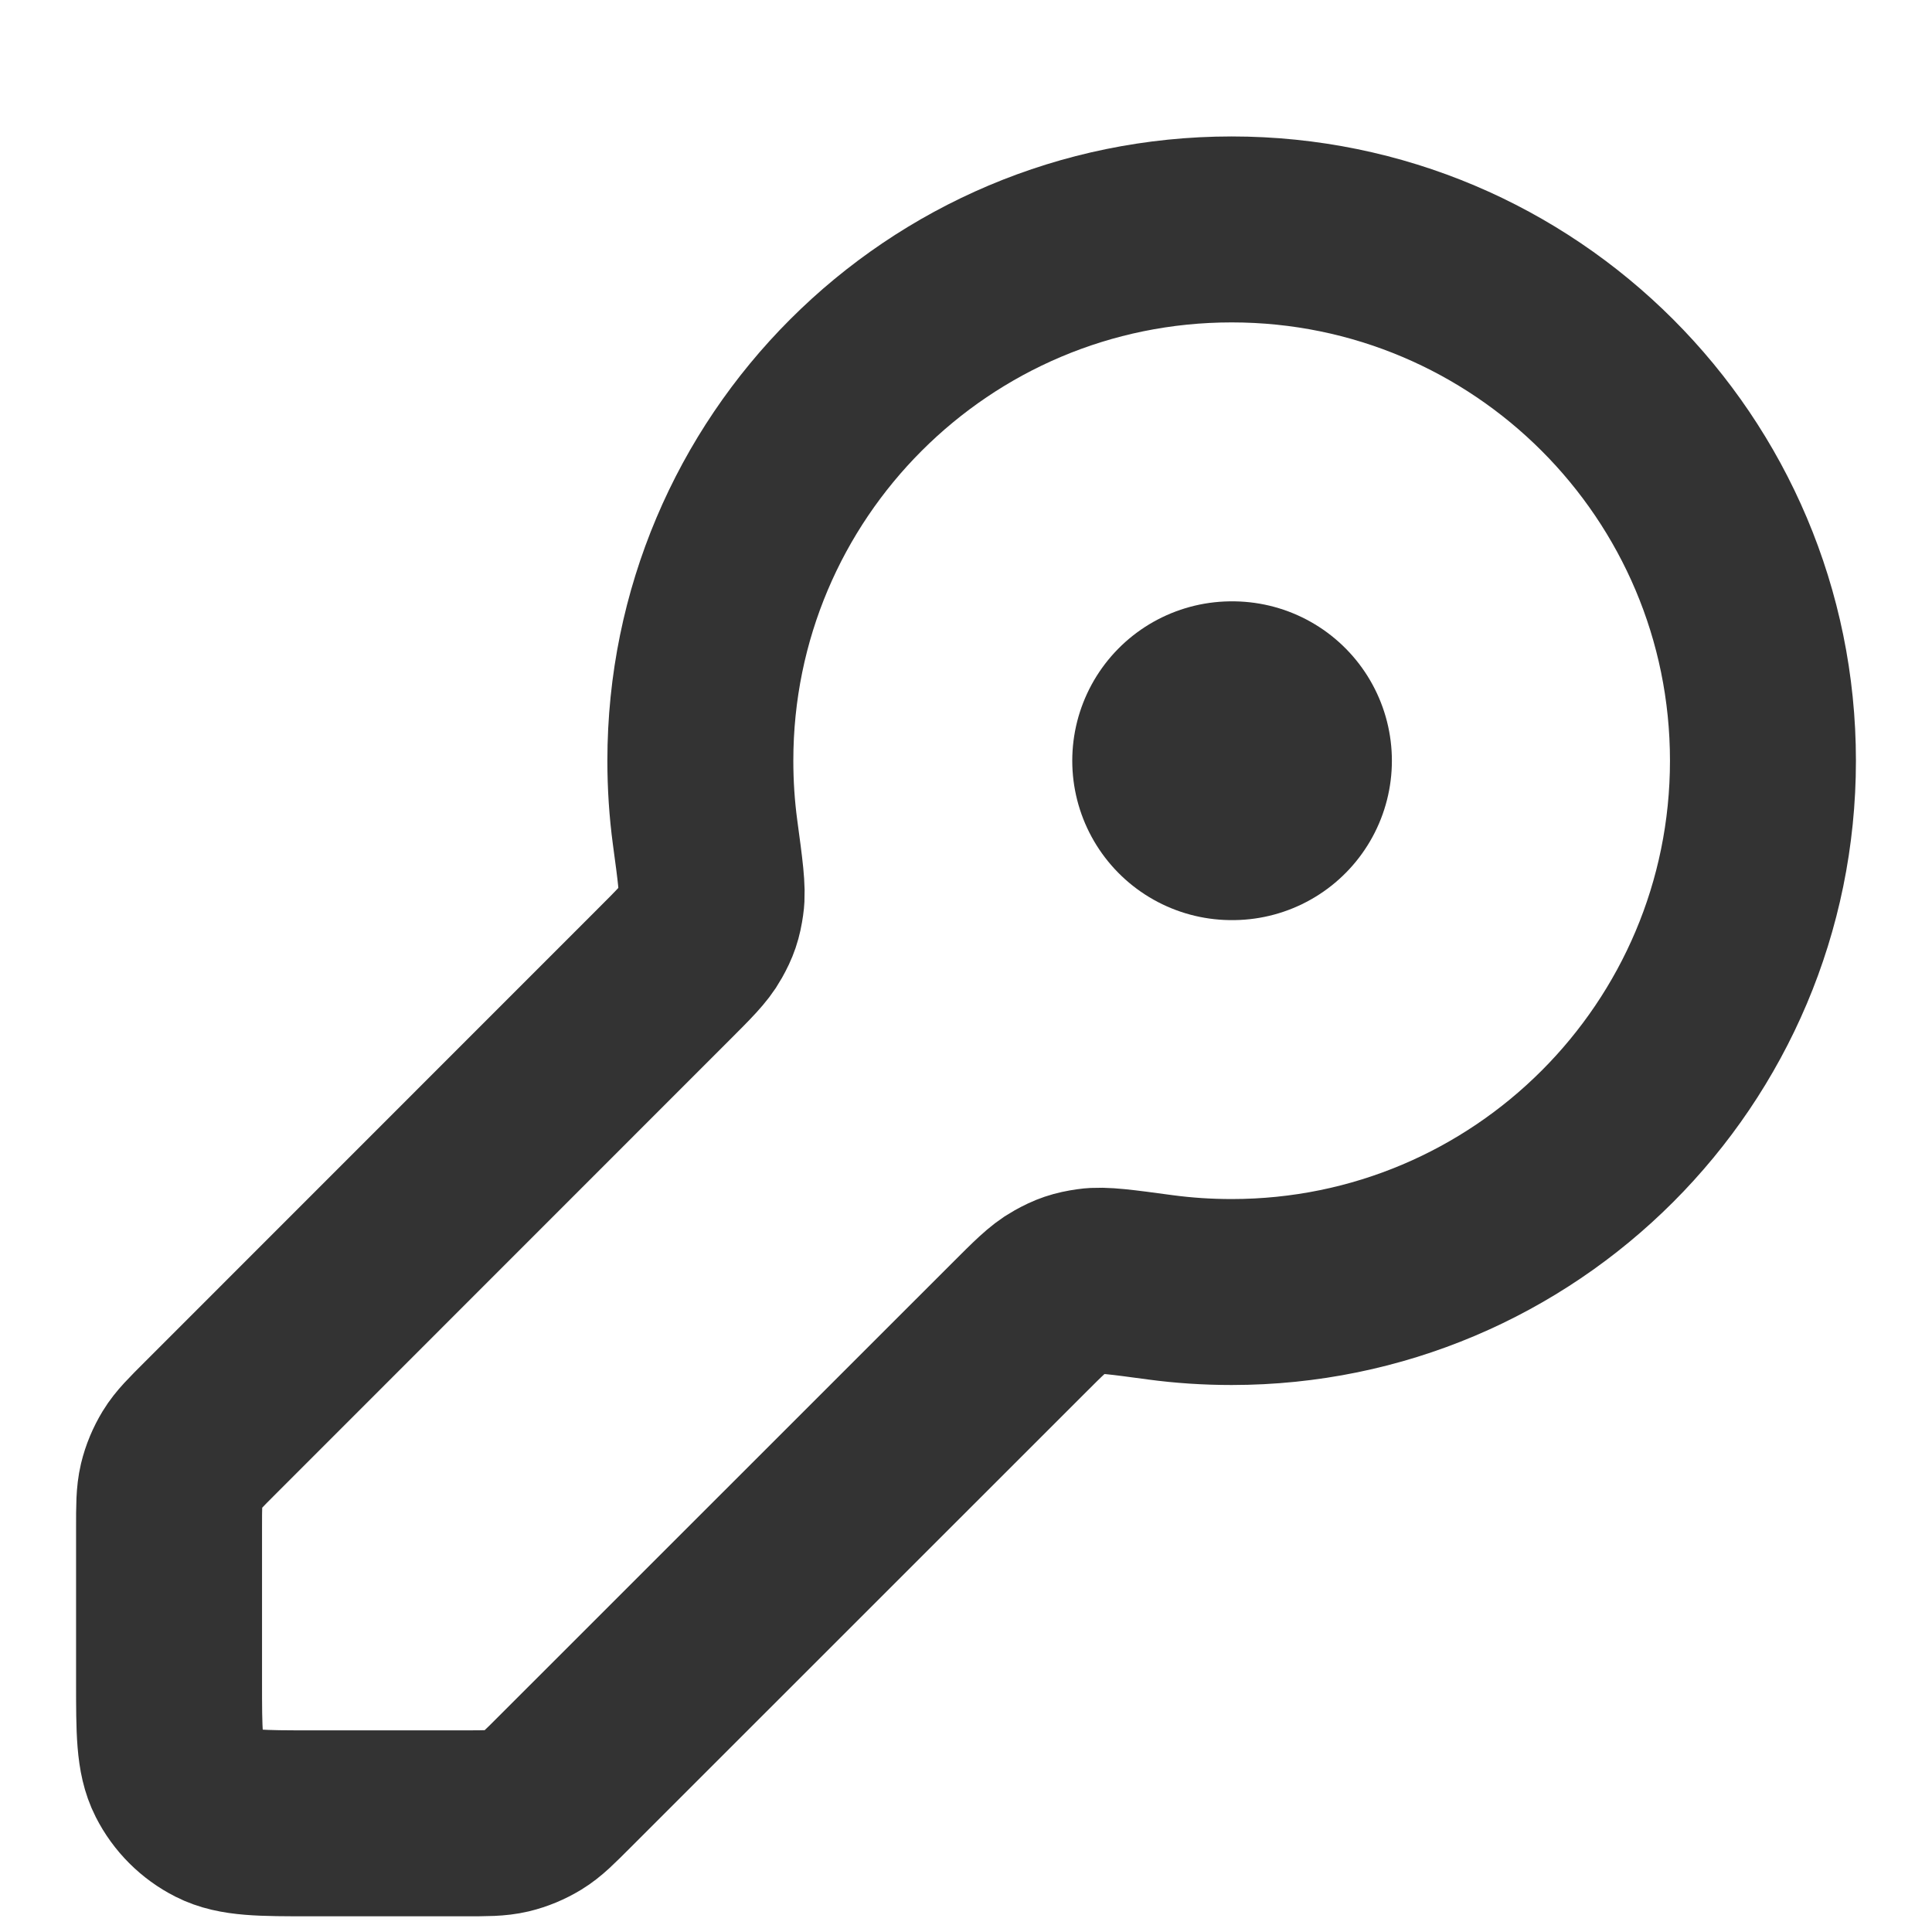
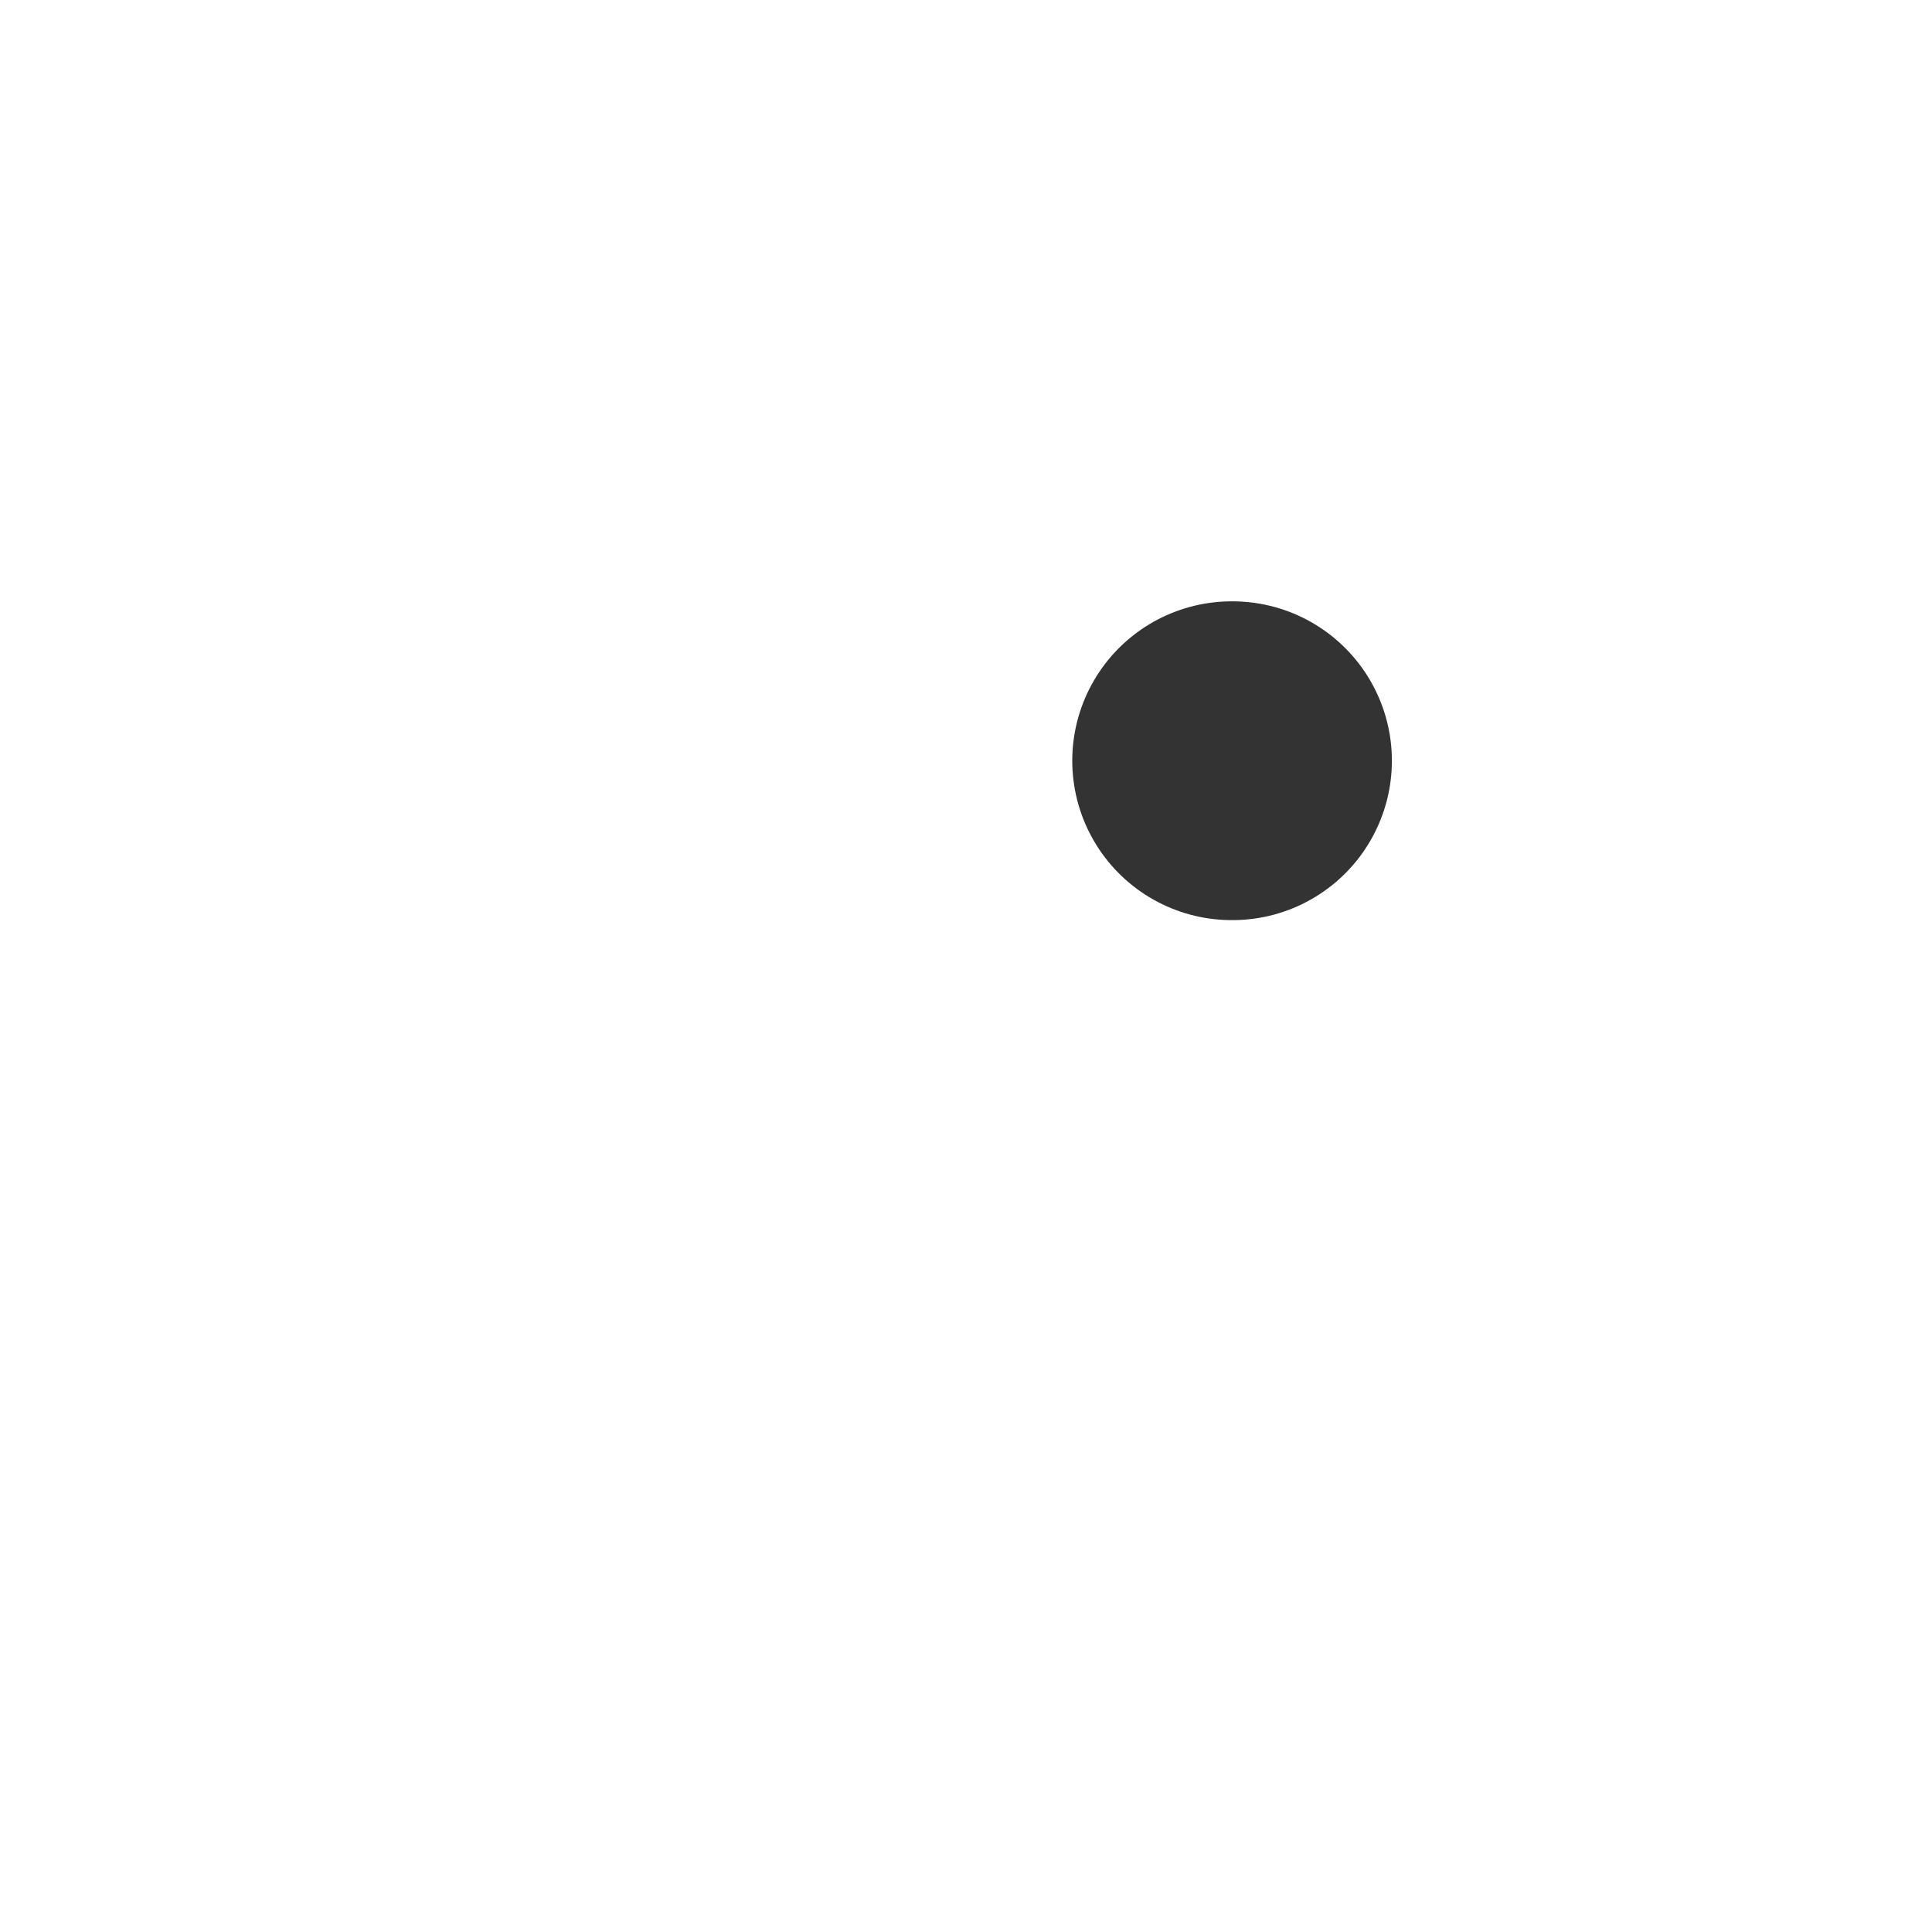
<svg xmlns="http://www.w3.org/2000/svg" width="16" height="16" viewBox="0 0 16 16" fill="none">
-   <path d="M10.2 10.7C12.63 10.7 14.6 8.73 14.6 6.3C14.6 3.87 12.63 1.9 10.2 1.9C7.77 1.9 5.8 3.87 5.8 6.3C5.8 6.501 5.813 6.698 5.839 6.892C5.882 7.21 5.904 7.369 5.889 7.47C5.874 7.575 5.855 7.632 5.803 7.724C5.754 7.813 5.666 7.9 5.491 8.075L1.744 11.823C1.617 11.95 1.553 12.013 1.508 12.087C1.468 12.153 1.438 12.224 1.42 12.299C1.4 12.384 1.4 12.473 1.4 12.653V13.927C1.4 14.337 1.4 14.543 1.48 14.7C1.55 14.838 1.662 14.95 1.8 15.02C1.957 15.1 2.163 15.1 2.573 15.1H3.847C4.027 15.1 4.116 15.1 4.201 15.08C4.276 15.062 4.347 15.032 4.413 14.992C4.487 14.947 4.55 14.883 4.677 14.756L8.425 11.009C8.6 10.834 8.687 10.746 8.776 10.697C8.869 10.645 8.925 10.626 9.03 10.611C9.131 10.596 9.29 10.618 9.608 10.661C9.802 10.687 9.999 10.7 10.2 10.7Z" stroke="#333333" stroke-width="1.54" stroke-linecap="round" stroke-linejoin="round" />
  <path d="M10.2 6.3H10.207" stroke="#333333" stroke-width="2.64" stroke-linecap="round" stroke-linejoin="round" />
</svg>